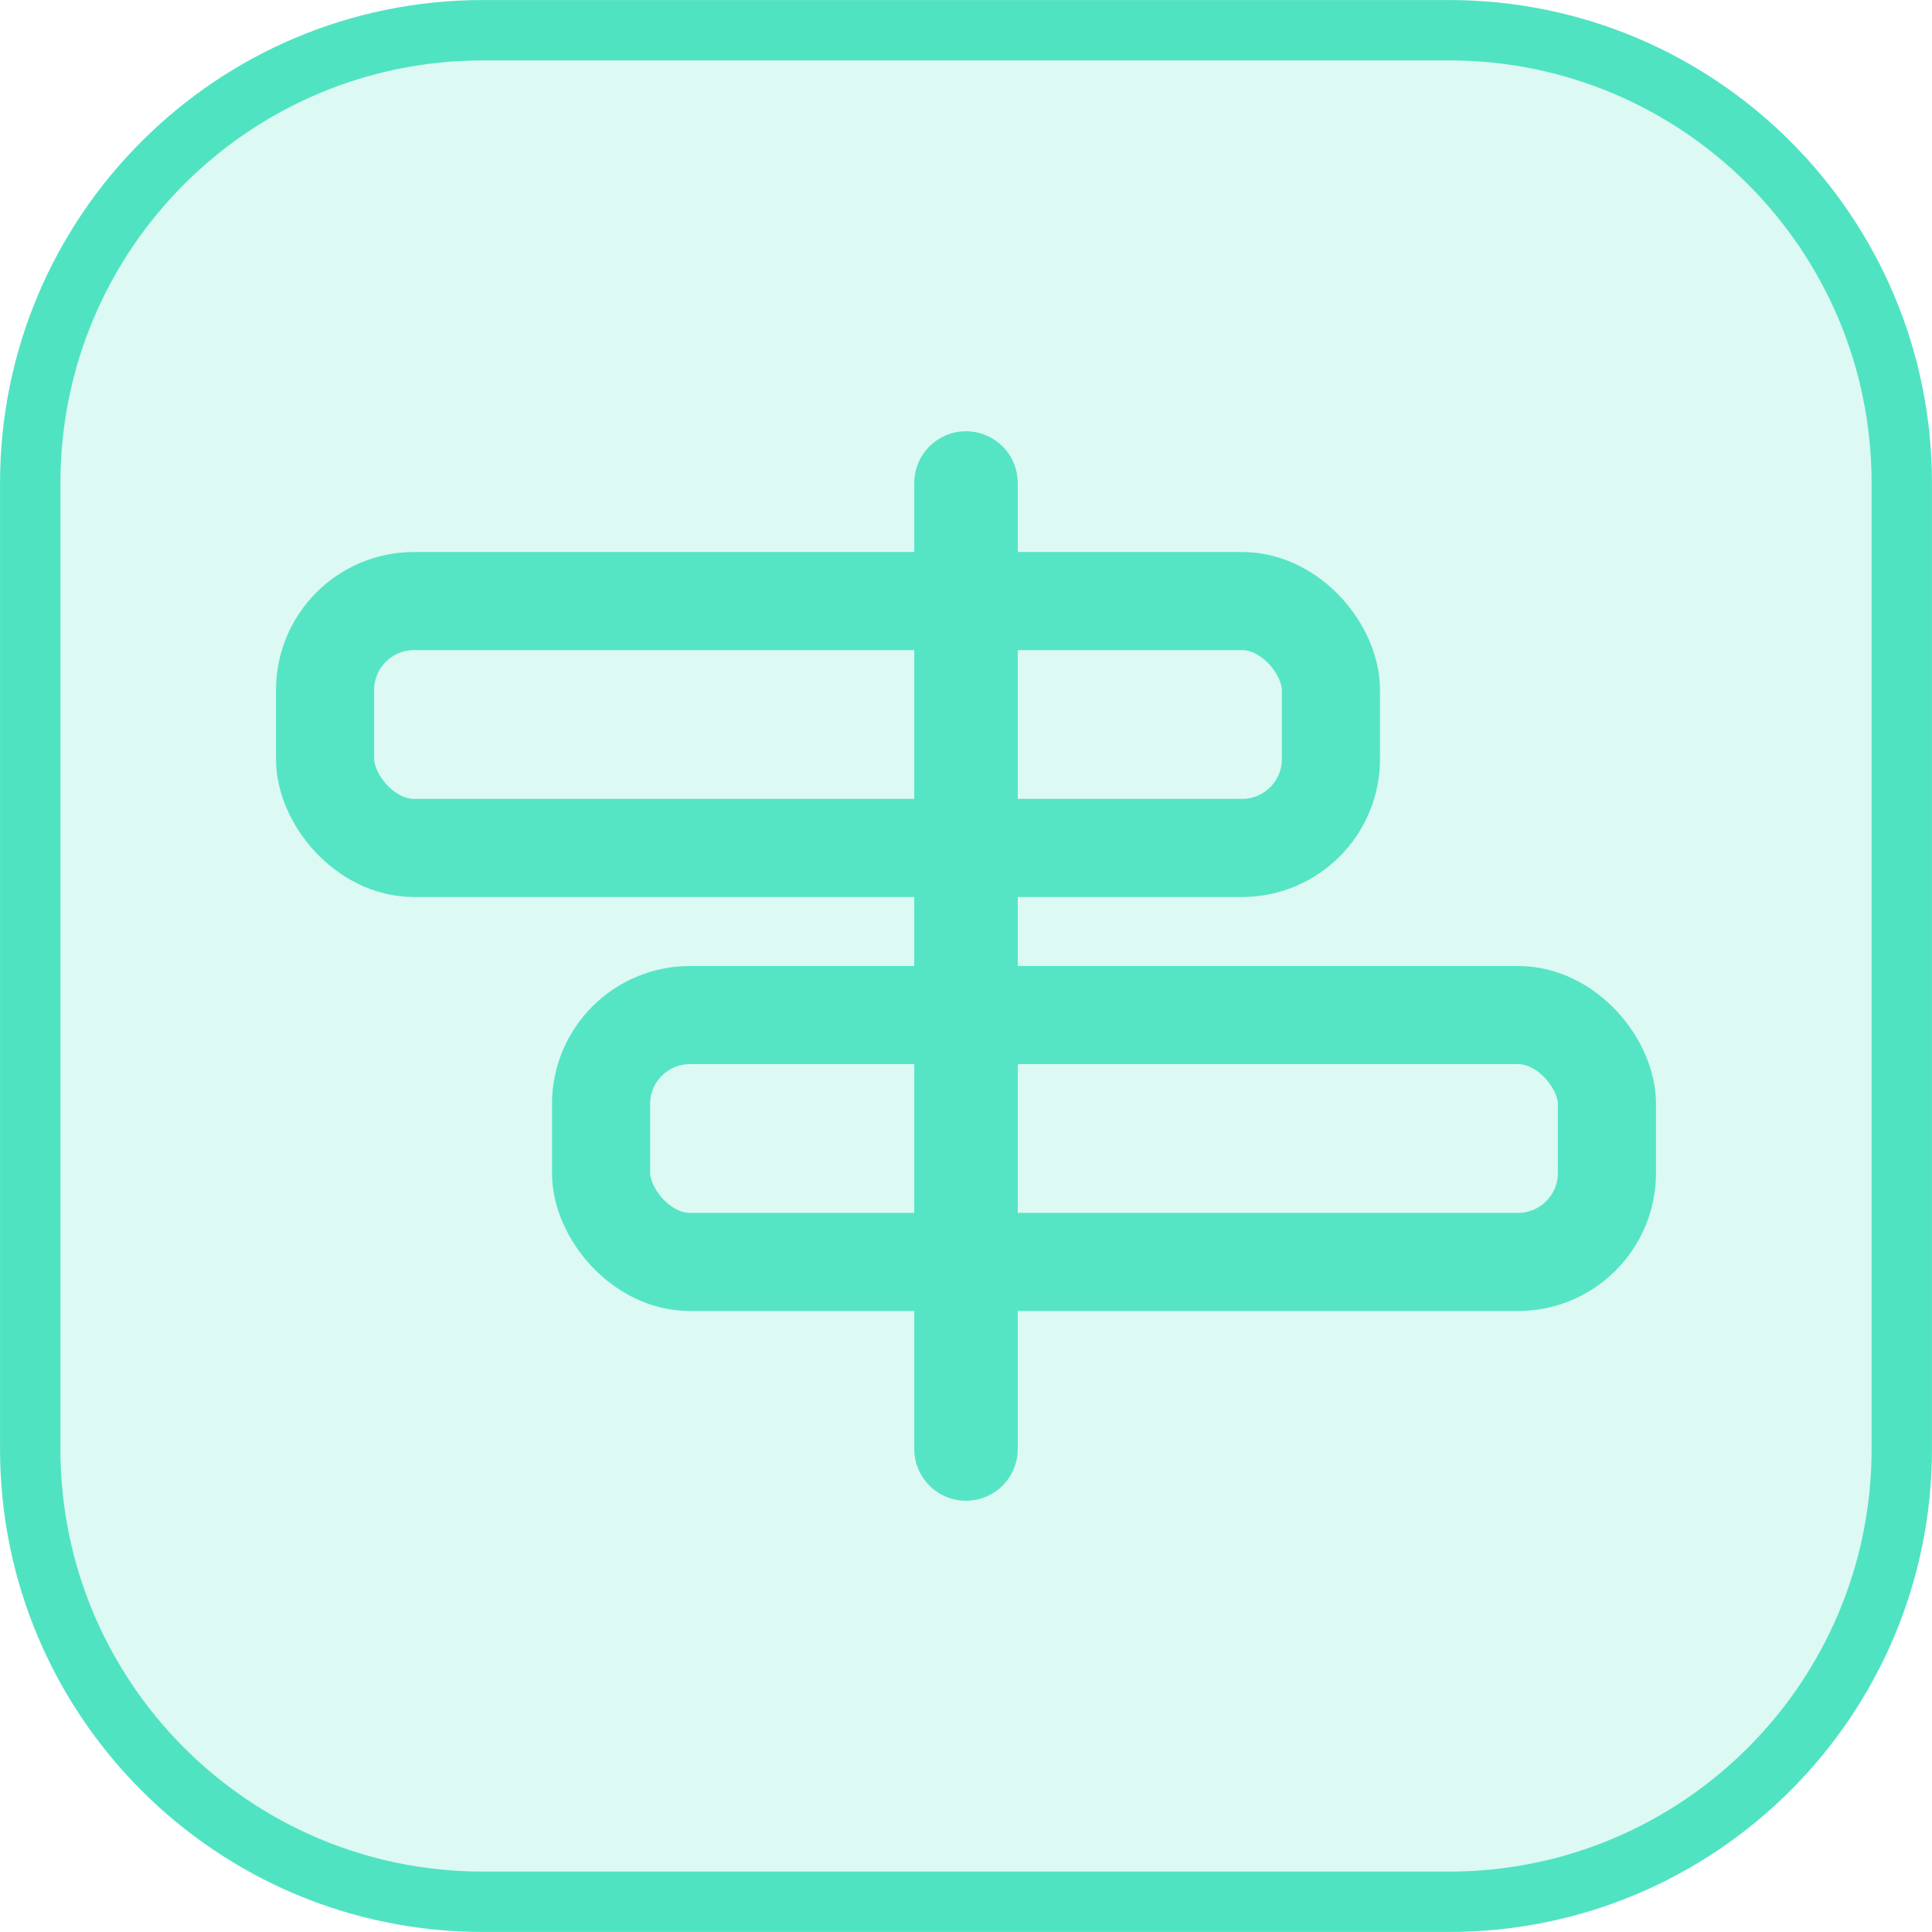
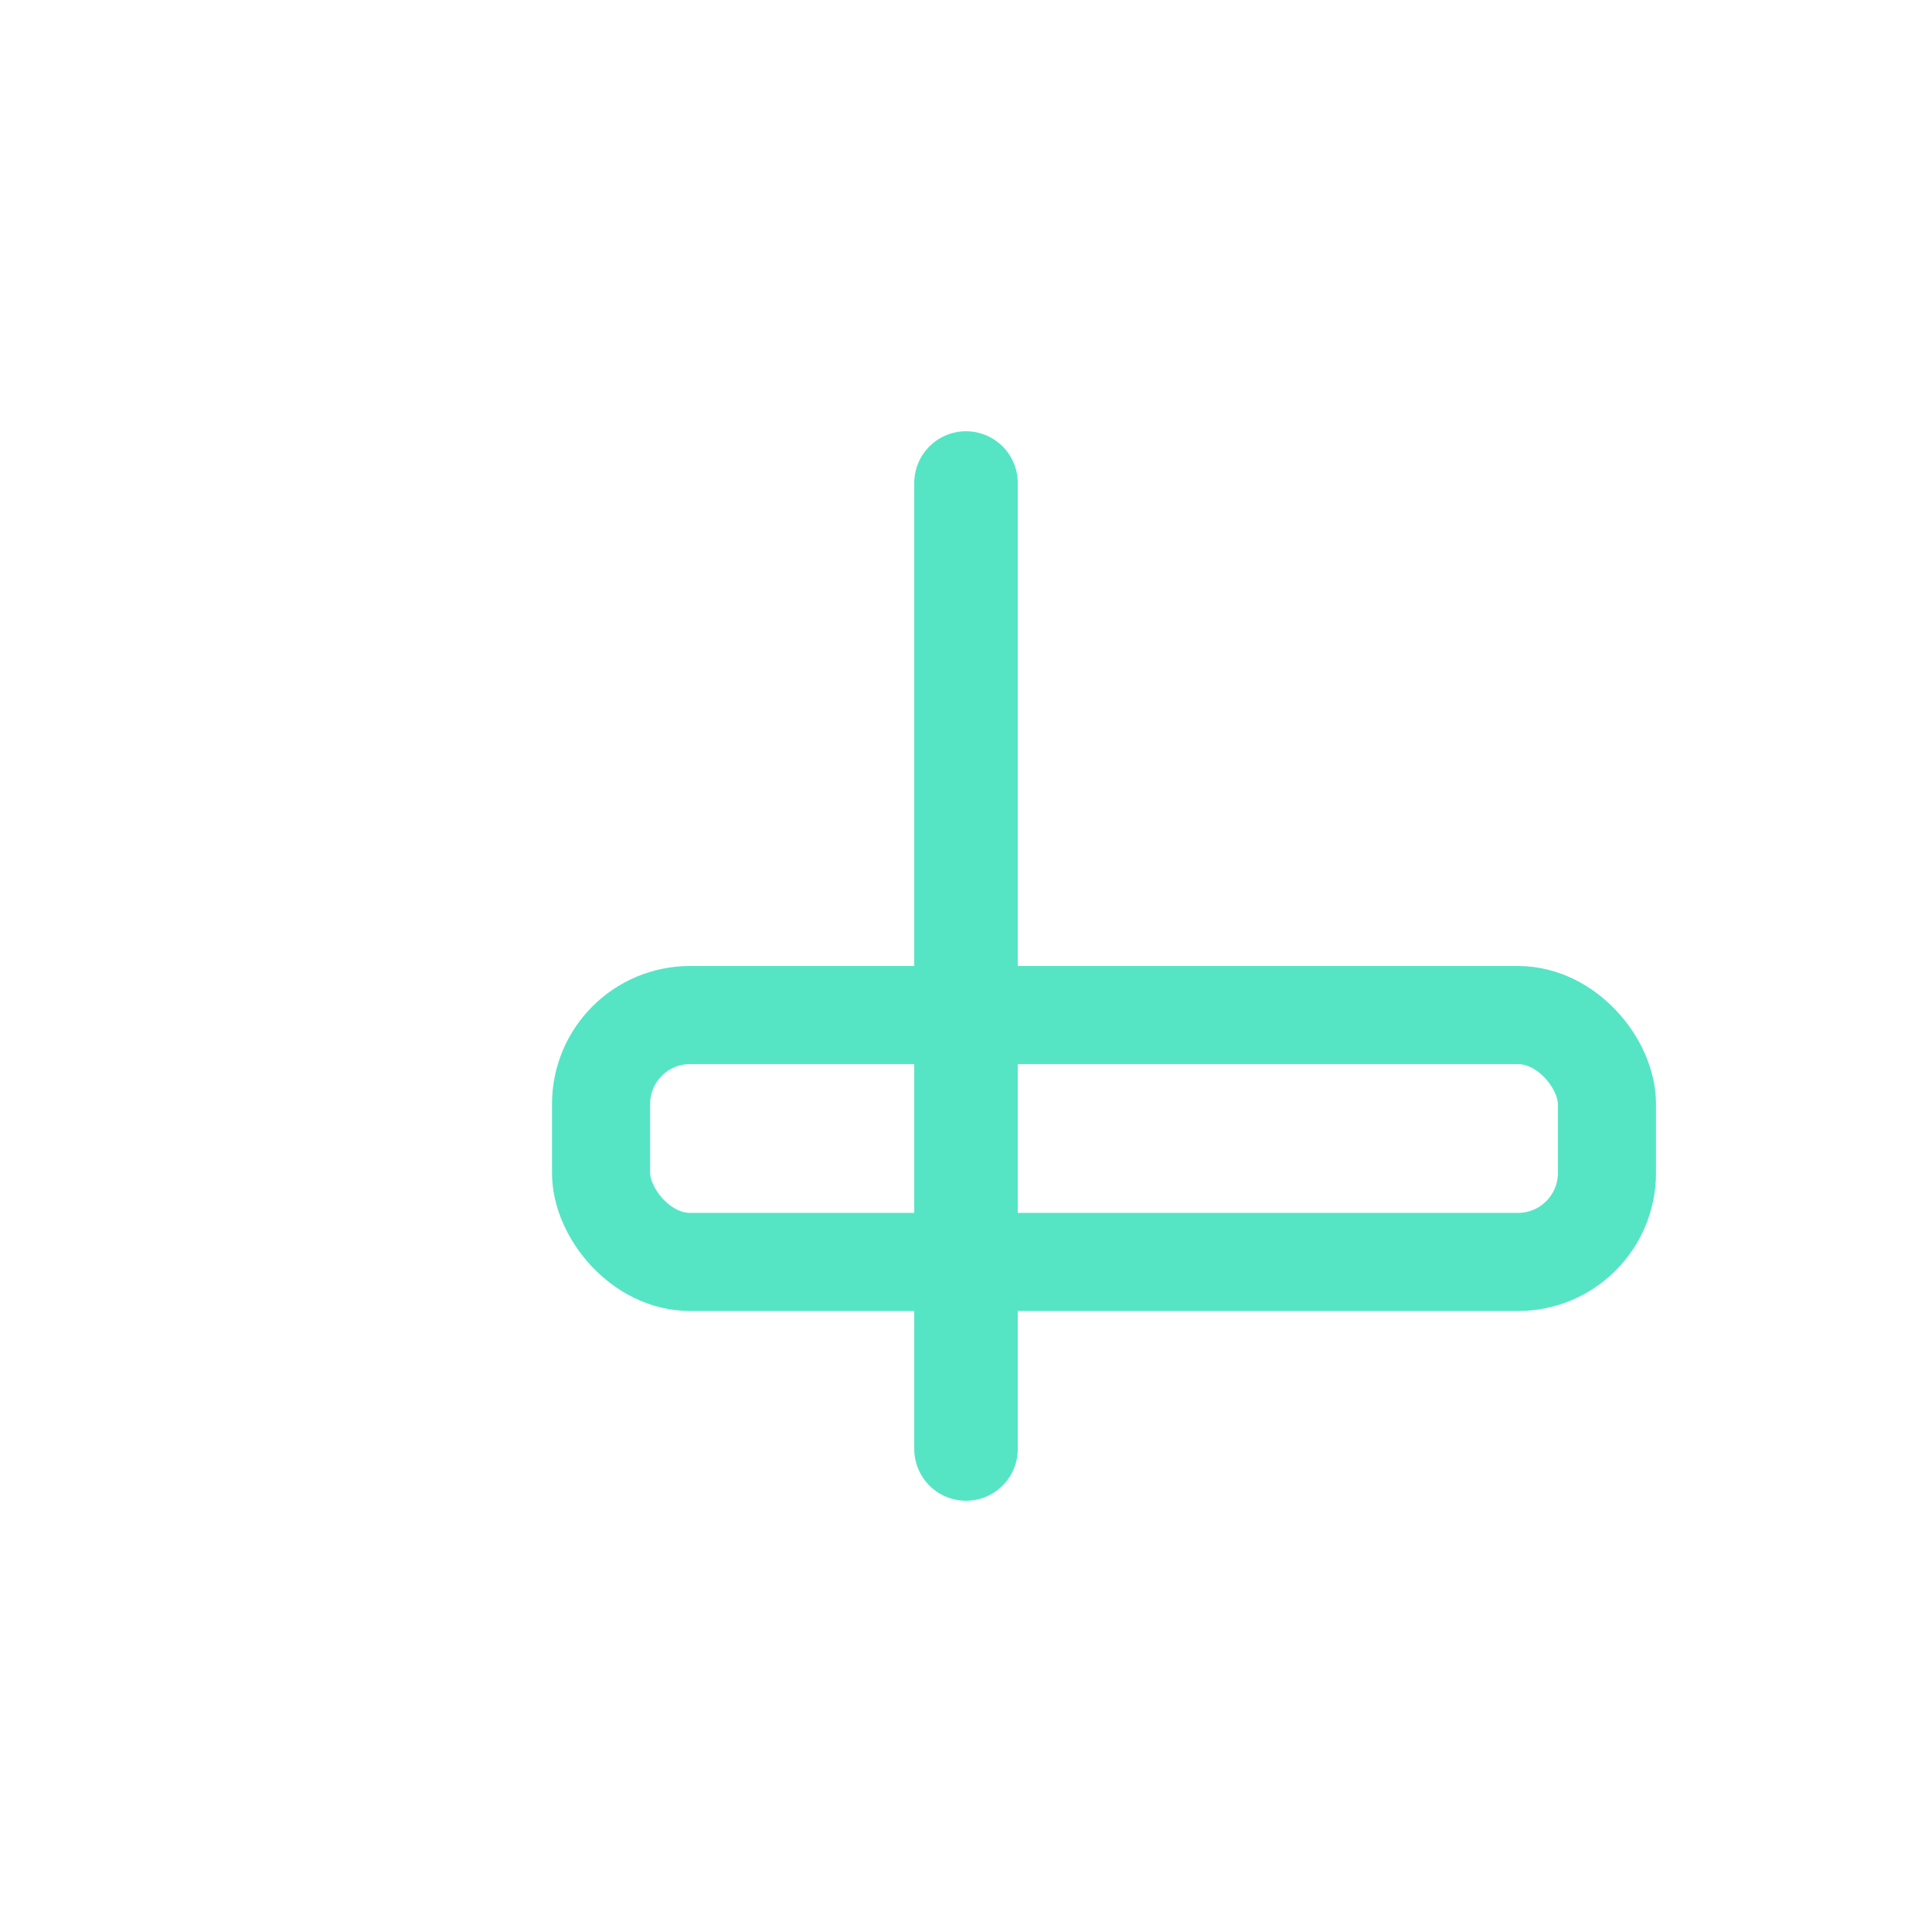
<svg xmlns="http://www.w3.org/2000/svg" width="28" height="28" viewBox="0 0 28 28" fill="none">
-   <path d="M0.438 7C0.438 3.376 3.376 0.438 7 0.438H21C24.624 0.438 27.562 3.376 27.562 7V21C27.562 24.624 24.624 27.562 21 27.562H7C3.376 27.562 0.438 24.624 0.438 21V7Z" fill="#55E5C5" fill-opacity="0.2" />
-   <path d="M0.438 7C0.438 3.376 3.376 0.438 7 0.438H21C24.624 0.438 27.562 3.376 27.562 7V21C27.562 24.624 24.624 27.562 21 27.562H7C3.376 27.562 0.438 24.624 0.438 21V7Z" stroke="#50E3C2" stroke-width="0.875" />
  <path d="M14 21L14 7" stroke="#55E5C5" stroke-width="1.5" stroke-linecap="round" />
-   <rect x="4.711" y="8.711" width="14.578" height="3.578" rx="1.289" stroke="#55E5C5" stroke-width="1.422" stroke-linecap="round" />
  <rect x="8.711" y="14.711" width="14.578" height="3.578" rx="1.289" stroke="#55E5C5" stroke-width="1.422" stroke-linecap="round" />
</svg>